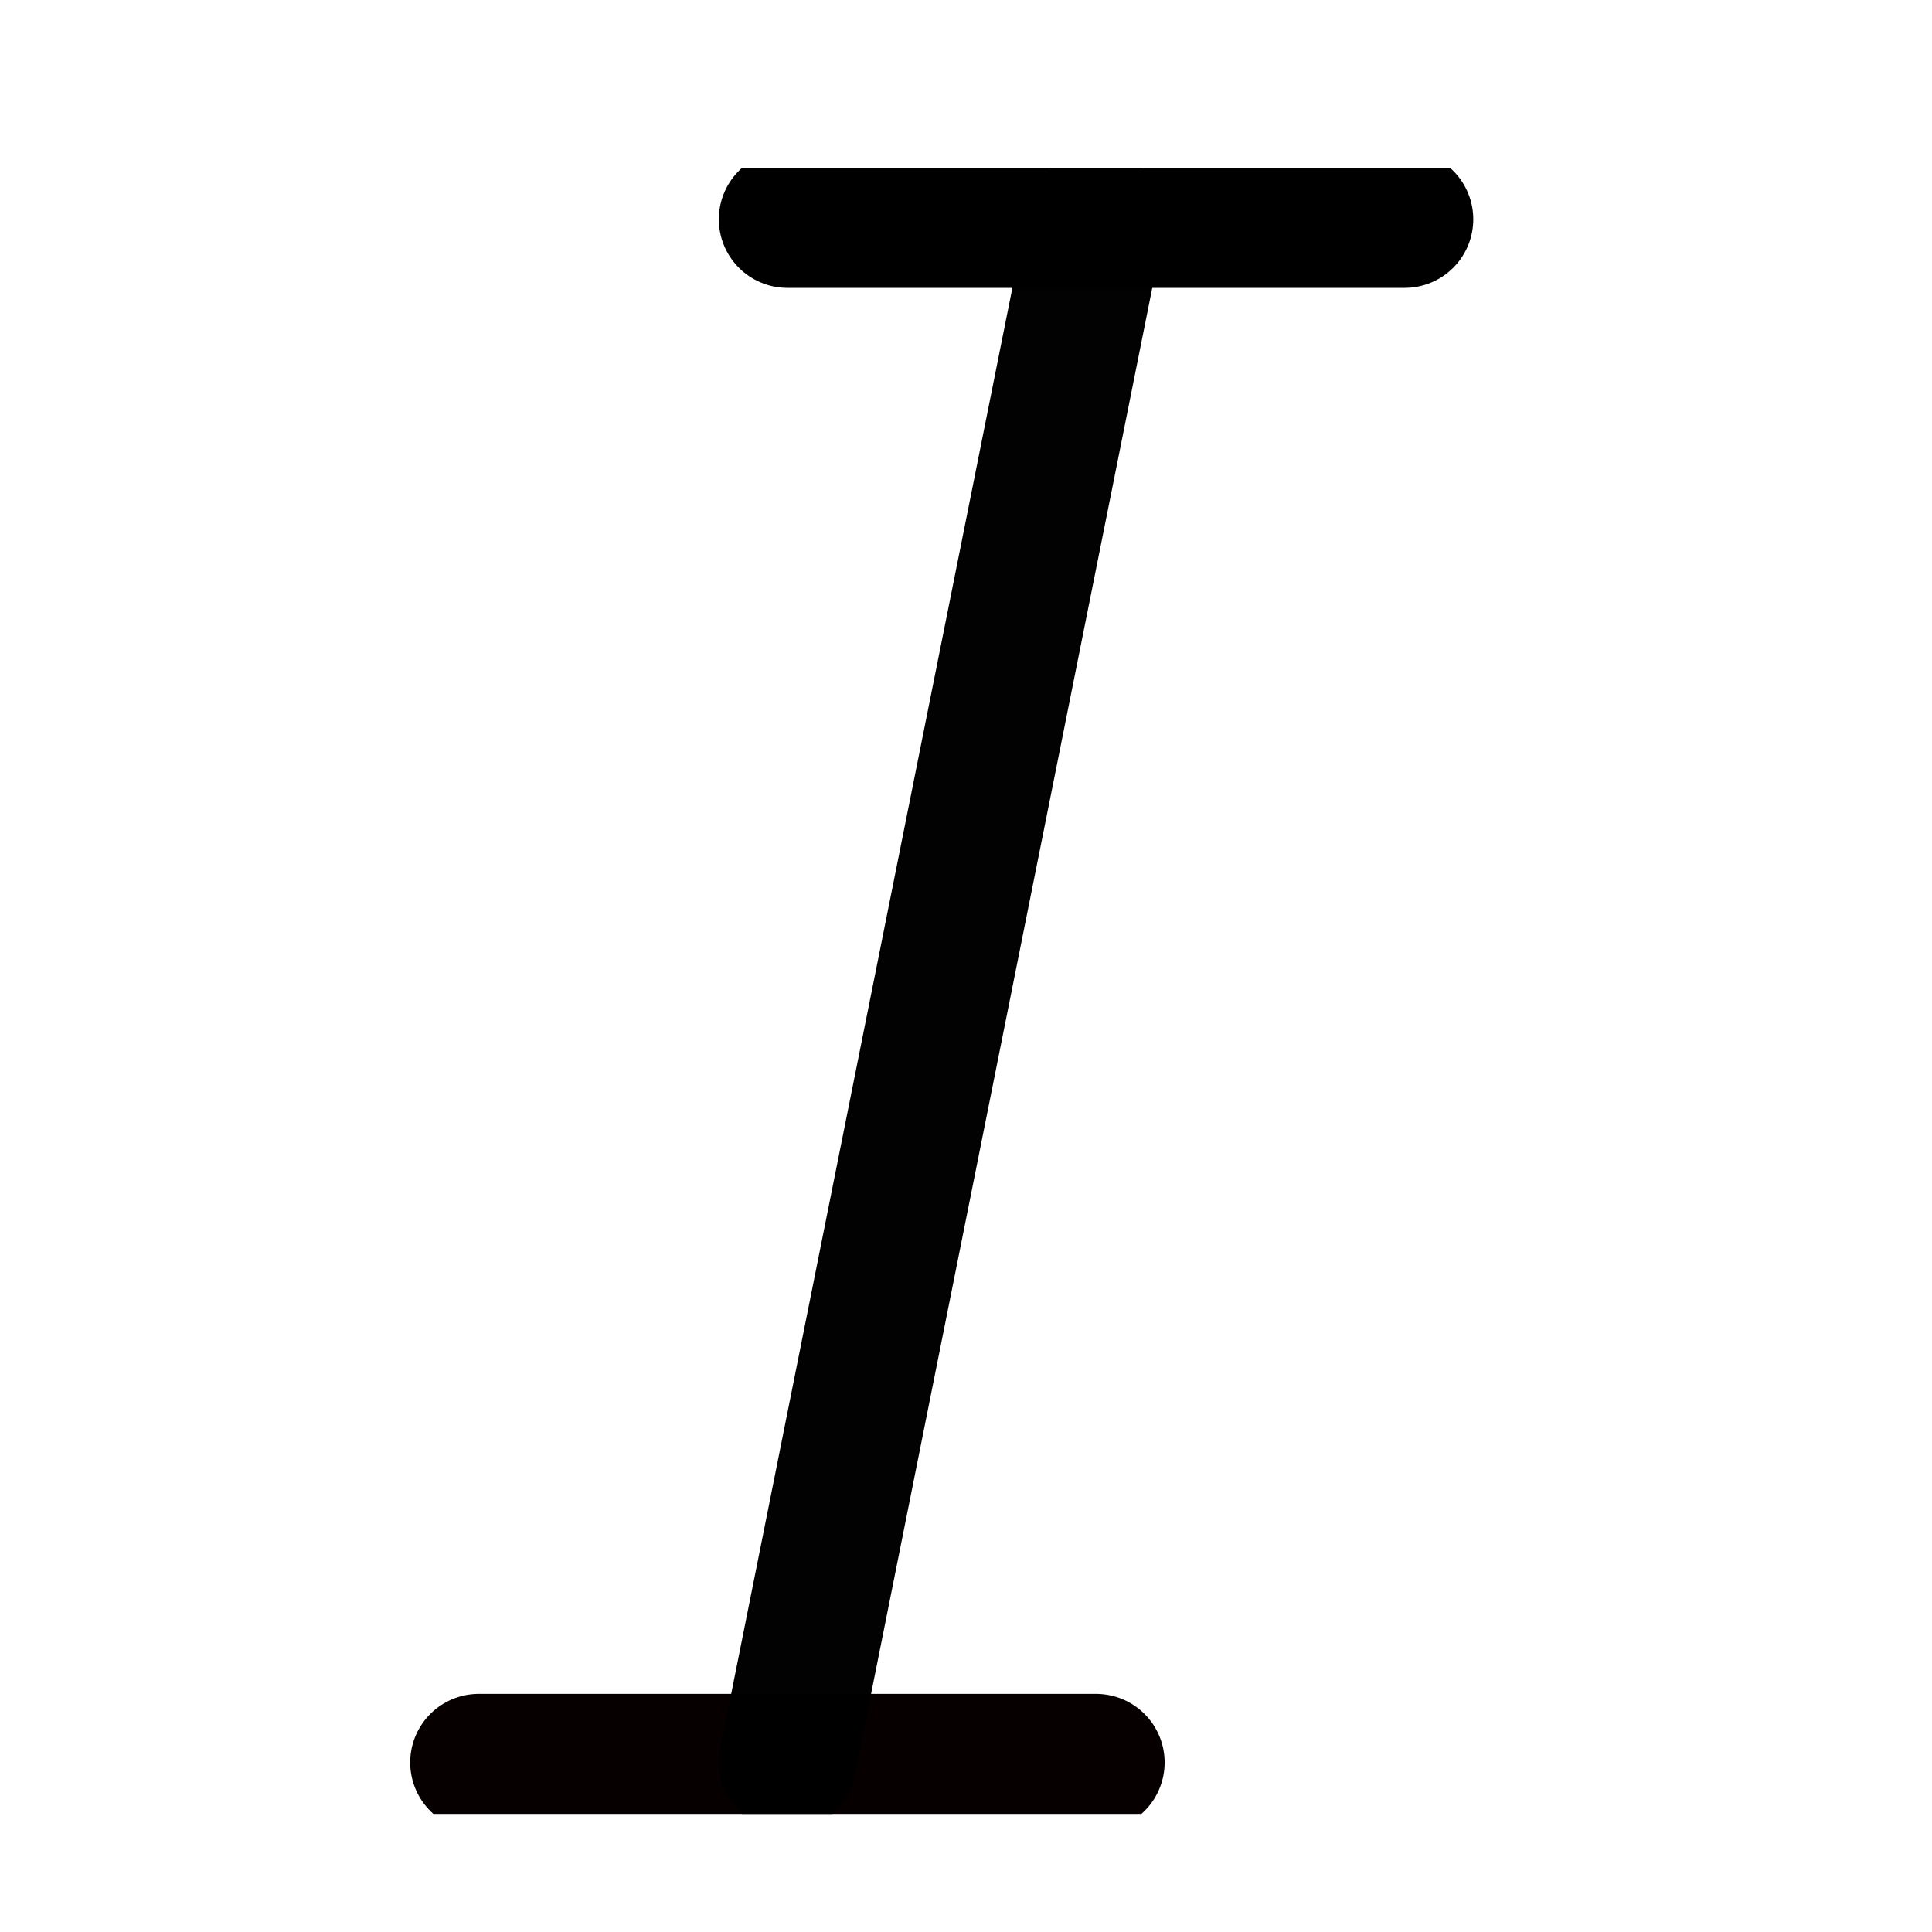
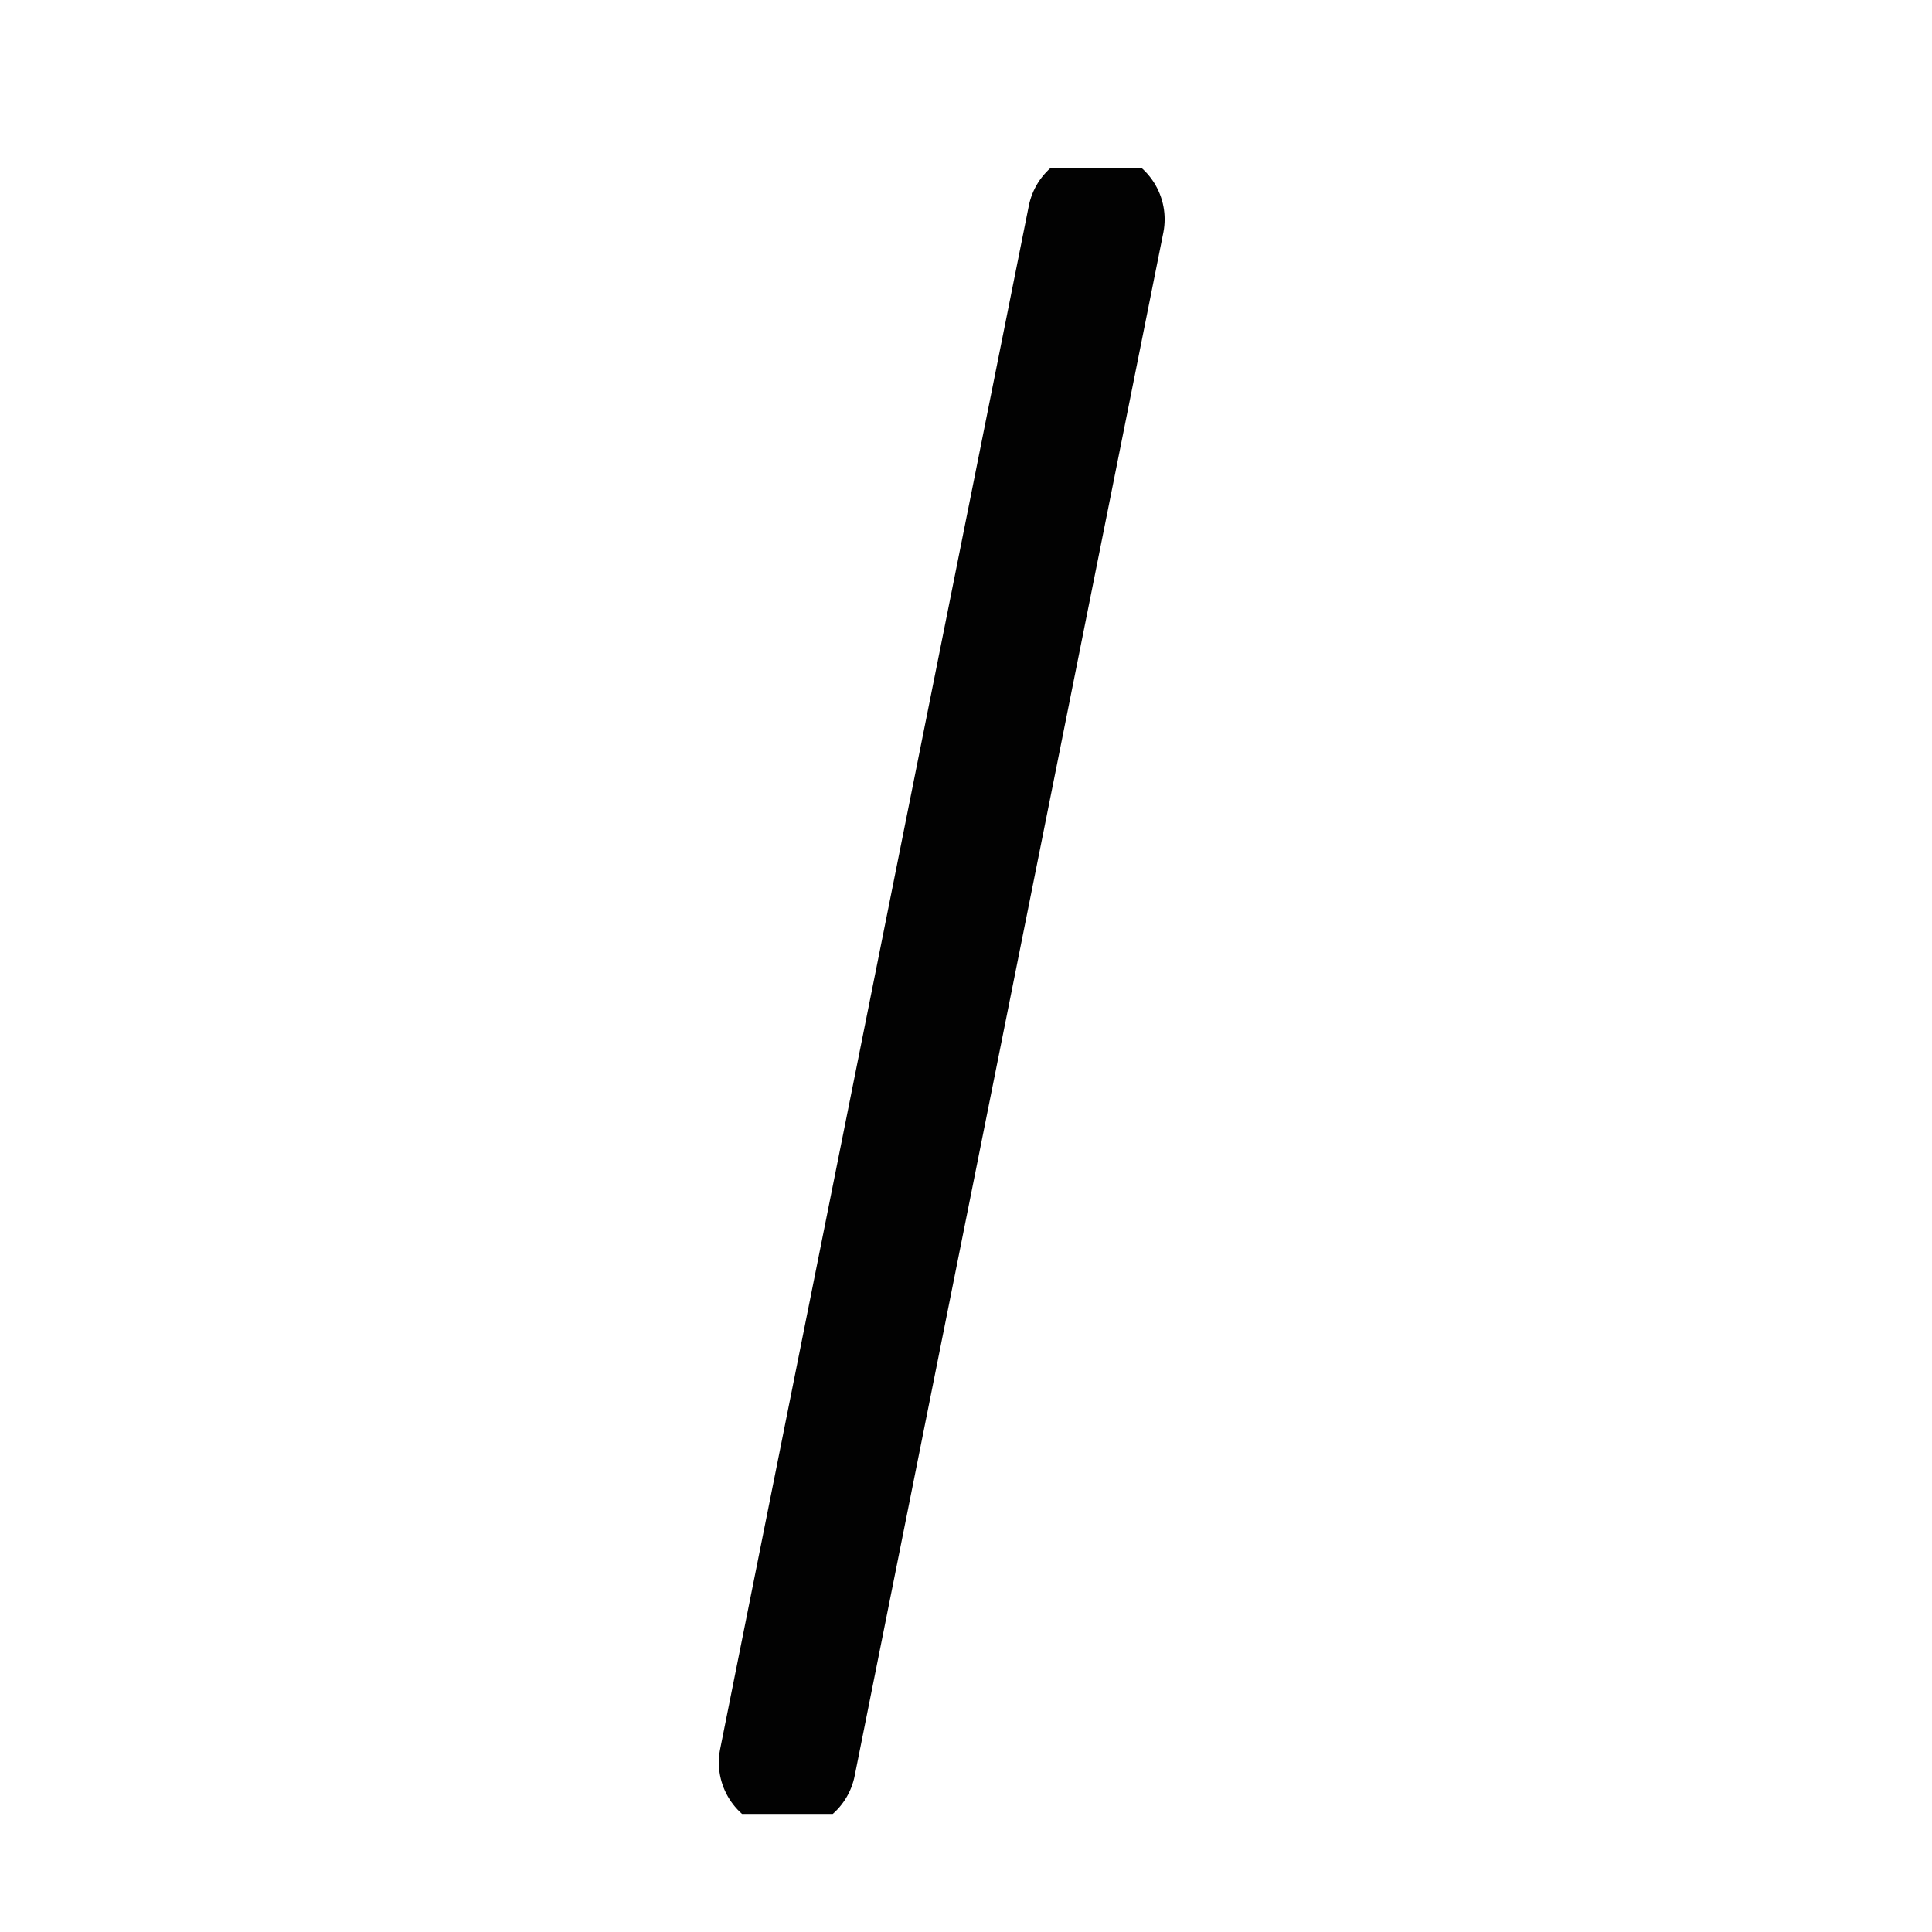
<svg xmlns="http://www.w3.org/2000/svg" width="16px" height="16px" viewBox="0 0 16 16" version="1.1">
  <defs id="defs5379">
    <clipPath id="clip0_635_11941">
-       <rect style="fill:#ffffff" y="0" x="0" width="12" height="12" id="rect4748" />
-     </clipPath>
+       </clipPath>
    <clipPath id="clip0_635_11917">
      <rect style="fill:#ffffff" y="0" x="0" width="12" height="12" id="rect6069" />
    </clipPath>
  </defs>
  <g transform="matrix(1.136,0,0,1.136,0.983,1.39)" clip-path="url(#clip0_635_11917)" id="g6067" style="fill-rule:evenodd;fill:none">
-     <path style="stroke:#000000;stroke-linecap:round;stroke-linejoin:round;fill-rule:evenodd;fill:none;stroke-opacity:1" d="m 4.875,0.375 h 4.5" id="path6061" />
-     <path style="stroke:#060000;stroke-linecap:round;stroke-linejoin:round;fill-rule:evenodd;fill:none;stroke-opacity:1" d="m 2.625,11.625 h 4.5" id="path6063" />
    <path style="stroke:#000000;stroke-linecap:round;stroke-linejoin:round;fill-rule:evenodd;fill:none;stroke-opacity:0.99" d="m 7.125,0.375 -2.25,11.25" id="path6065" />
  </g>
</svg>